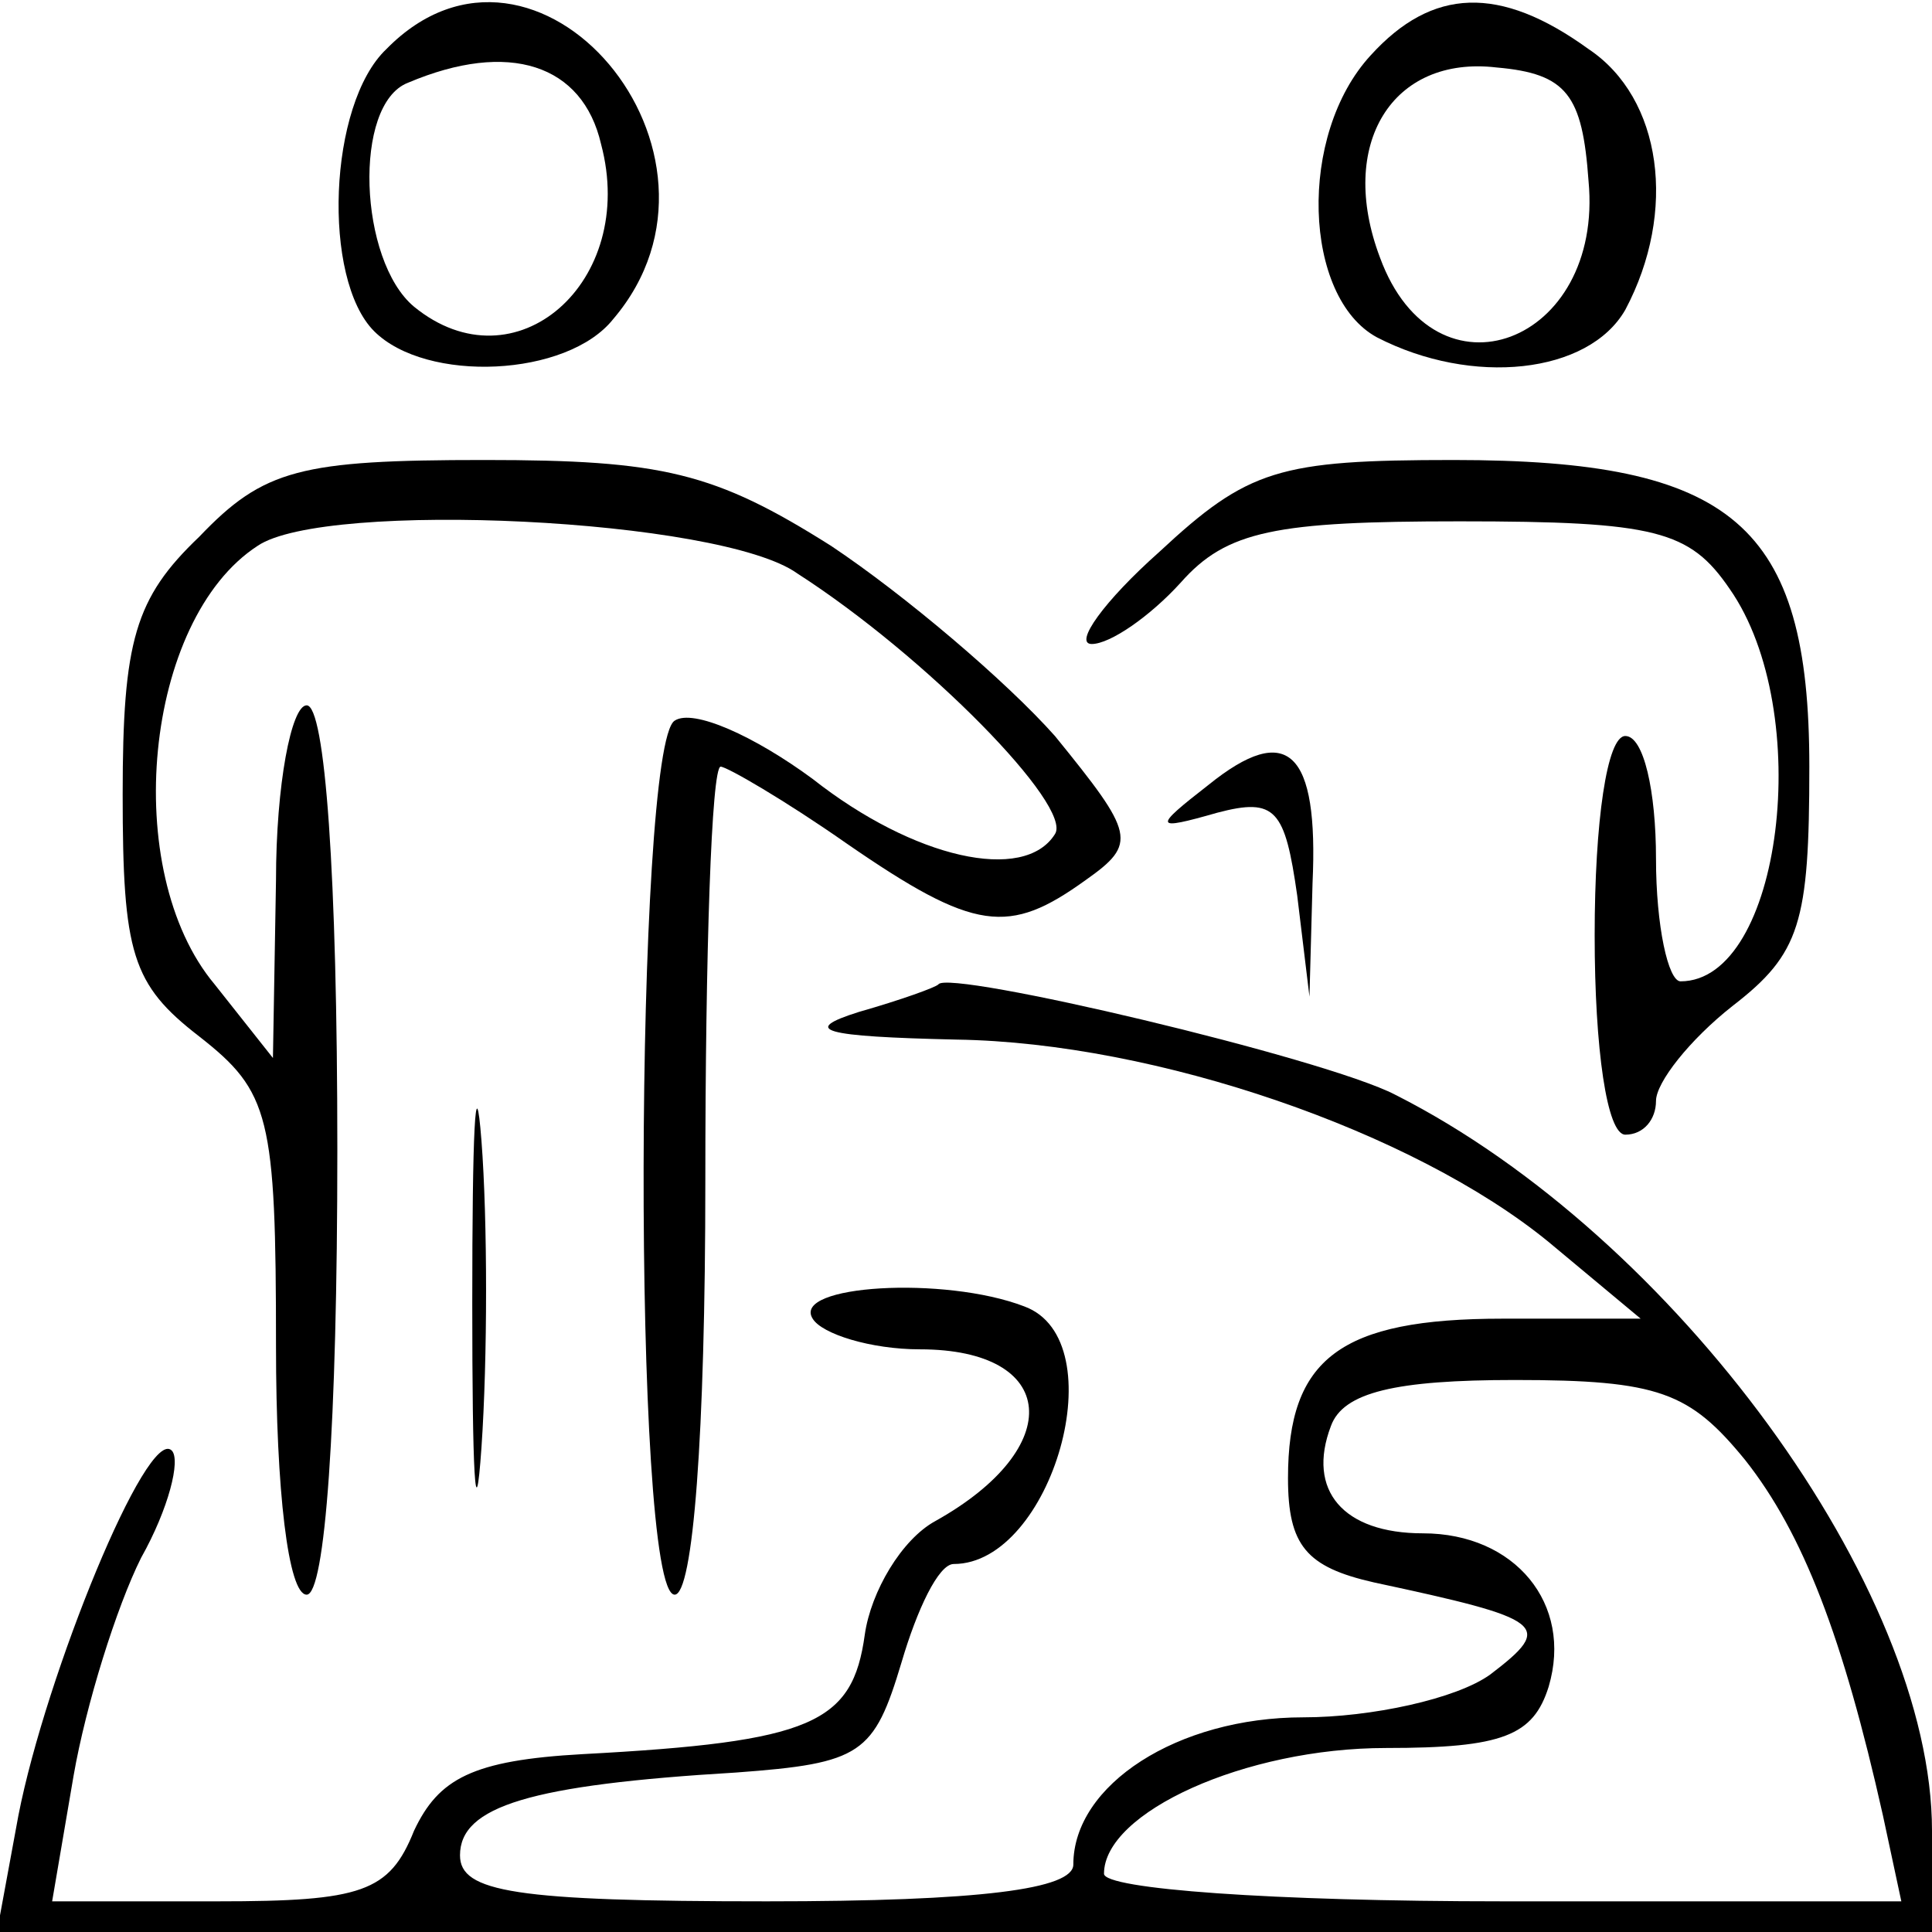
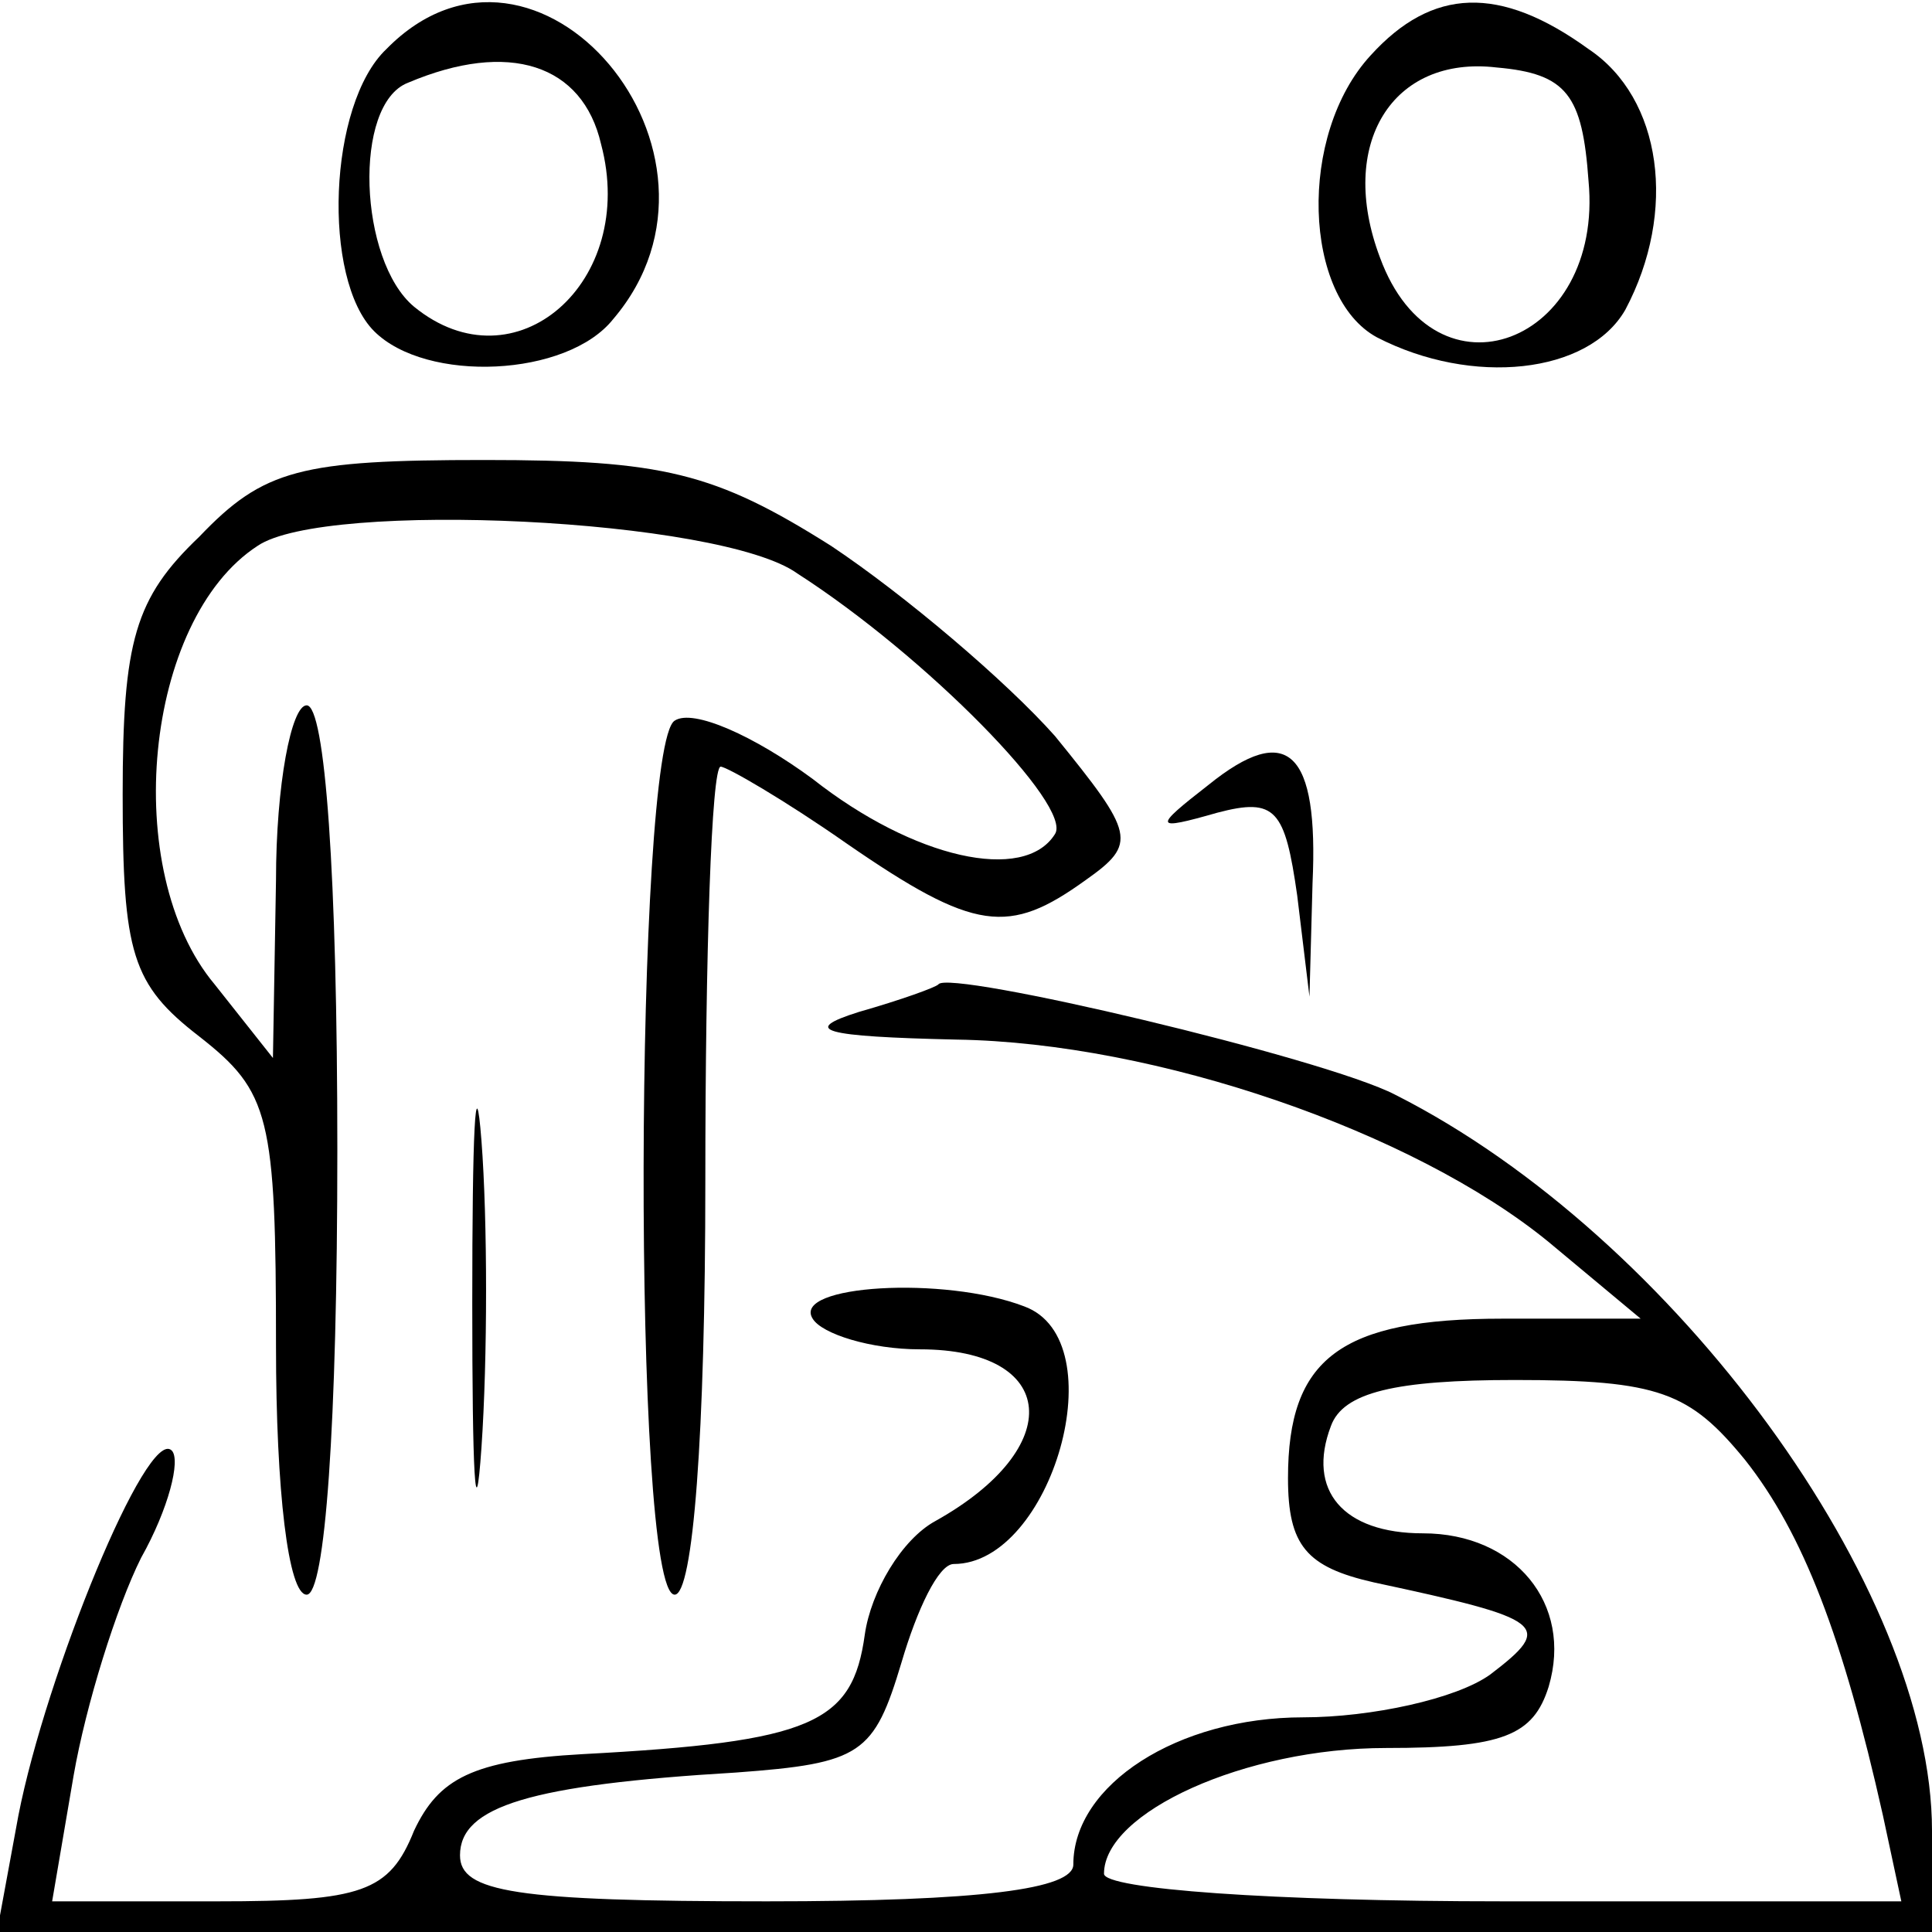
<svg xmlns="http://www.w3.org/2000/svg" version="1.0" width="63pt" height="63pt" viewBox="0 0 63 63" preserveAspectRatio="xMidYMid meet">
  <g transform="translate(0,63) scale(0.1,-0.1)" fill="#000000" stroke="none">
    <path d="M126 614 c-19 -18 -21 -75 -4 -92 17 -17 63 -15 78 4 46 54 -25 138 -74 88z m70 -31 c12 -45 -28 -80 -61 -53 -18 15 -20 66 -2 73 33 14 57 6 63 -20z" />
    <path d="M447 612 c-24 -26 -22 -79 2 -92 31 -16 69 -12 81 9 17 32 12 69 -12 85 -29 21 -51 20 -71 -2z m71 -41 c5 -53 -50 -74 -68 -25 -14 37 4 66 38 62 23 -2 28 -9 30 -37z" />
    <path d="M65 455 c-21 -20 -25 -34 -25 -84 0 -52 3 -62 25 -79 23 -18 25 -26 25 -101 0 -47 4 -81 10 -81 6 0 10 55 10 145 0 90 -4 145 -10 145 -5 0 -10 -26 -10 -57 l-1 -58 -19 24 c-31 37 -23 119 14 143 22 15 151 9 176 -9 42 -27 90 -76 84 -85 -10 -16 -46 -8 -79 18 -19 14 -39 23 -45 19 -13 -8 -14 -285 0 -285 6 0 10 52 10 135 0 74 2 135 5 135 2 0 21 -11 41 -25 42 -29 53 -30 78 -12 17 12 16 15 -10 47 -16 18 -49 46 -73 62 -38 24 -55 28 -113 28 -60 0 -72 -3 -93 -25z" />
-     <path d="M378 450 c-18 -16 -28 -30 -22 -30 6 0 19 9 29 20 15 17 31 20 91 20 64 0 75 -3 88 -22 28 -40 17 -128 -16 -128 -4 0 -8 18 -8 40 0 22 -4 40 -10 40 -6 0 -10 -28 -10 -65 0 -37 4 -65 10 -65 6 0 10 5 10 11 0 6 11 20 25 31 22 17 25 27 25 78 0 79 -25 100 -116 100 -57 0 -67 -3 -96 -30z" />
    <path d="M394 374 c-18 -14 -18 -15 3 -9 19 5 22 1 26 -27 l4 -33 1 37 c2 43 -8 53 -34 32z" />
    <path d="M280 300 c-19 -6 -12 -8 32 -9 65 -1 149 -30 193 -66 l30 -25 -45 0 c-53 0 -70 -13 -70 -52 0 -22 6 -29 28 -34 56 -12 59 -14 38 -30 -11 -8 -39 -14 -61 -14 -41 0 -75 -22 -75 -48 0 -8 -30 -12 -100 -12 -82 0 -100 3 -100 15 0 16 23 23 90 27 41 3 45 6 54 36 5 17 12 32 17 32 32 0 53 73 23 84 -26 10 -76 7 -69 -4 3 -5 19 -10 35 -10 45 0 48 -32 5 -56 -11 -6 -21 -23 -23 -37 -4 -29 -17 -35 -92 -39 -36 -2 -47 -8 -55 -25 -8 -20 -17 -23 -64 -23 l-54 0 7 41 c4 23 14 55 22 71 9 16 13 32 10 35 -8 8 -41 -73 -50 -119 l-7 -38 316 0 315 0 0 33 c0 79 -84 194 -175 240 -23 12 -146 41 -149 36 -1 -1 -12 -5 -26 -9z m289 -146 c19 -24 32 -58 45 -116 l6 -28 -130 0 c-75 0 -130 4 -130 9 0 20 46 41 92 41 38 0 48 4 53 20 8 27 -11 50 -41 50 -26 0 -38 14 -30 35 4 11 21 15 60 15 47 0 57 -4 75 -26z" />
-     <path d="M154 205 c0 -55 1 -76 3 -47 2 29 2 74 0 100 -2 26 -3 2 -3 -53z" />
+     <path d="M154 205 c0 -55 1 -76 3 -47 2 29 2 74 0 100 -2 26 -3 2 -3 -53" />
  </g>
</svg>